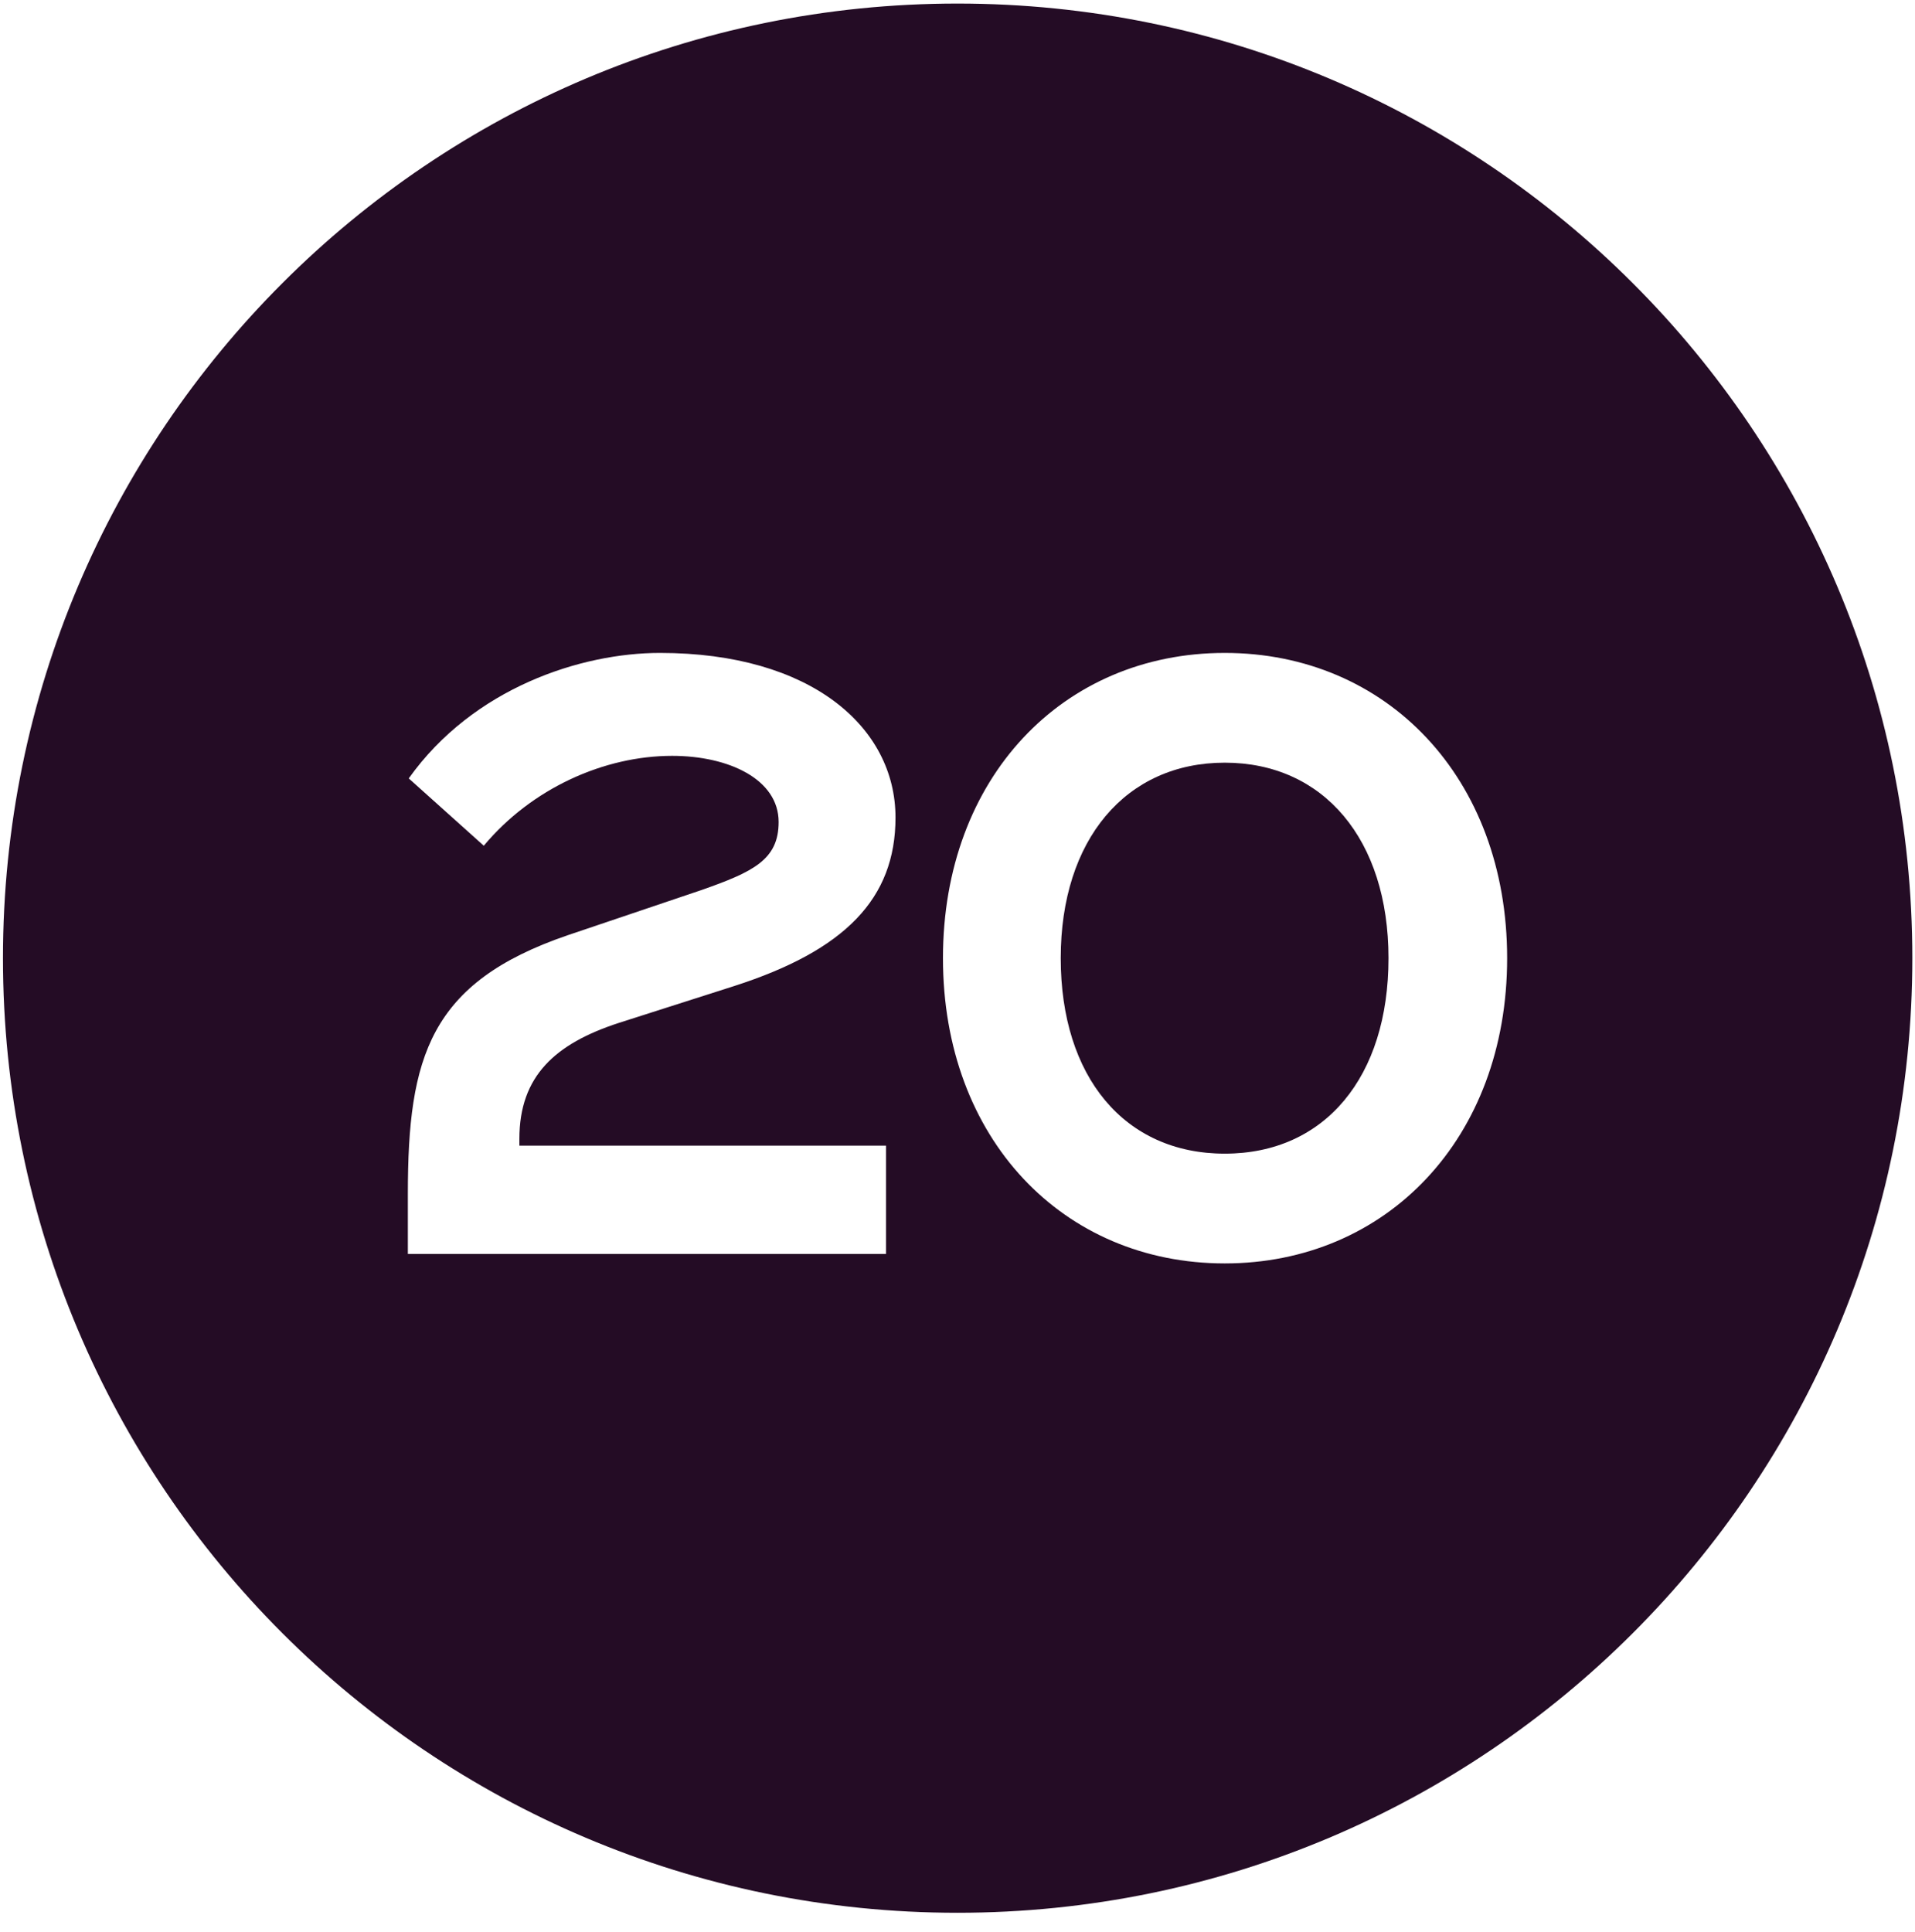
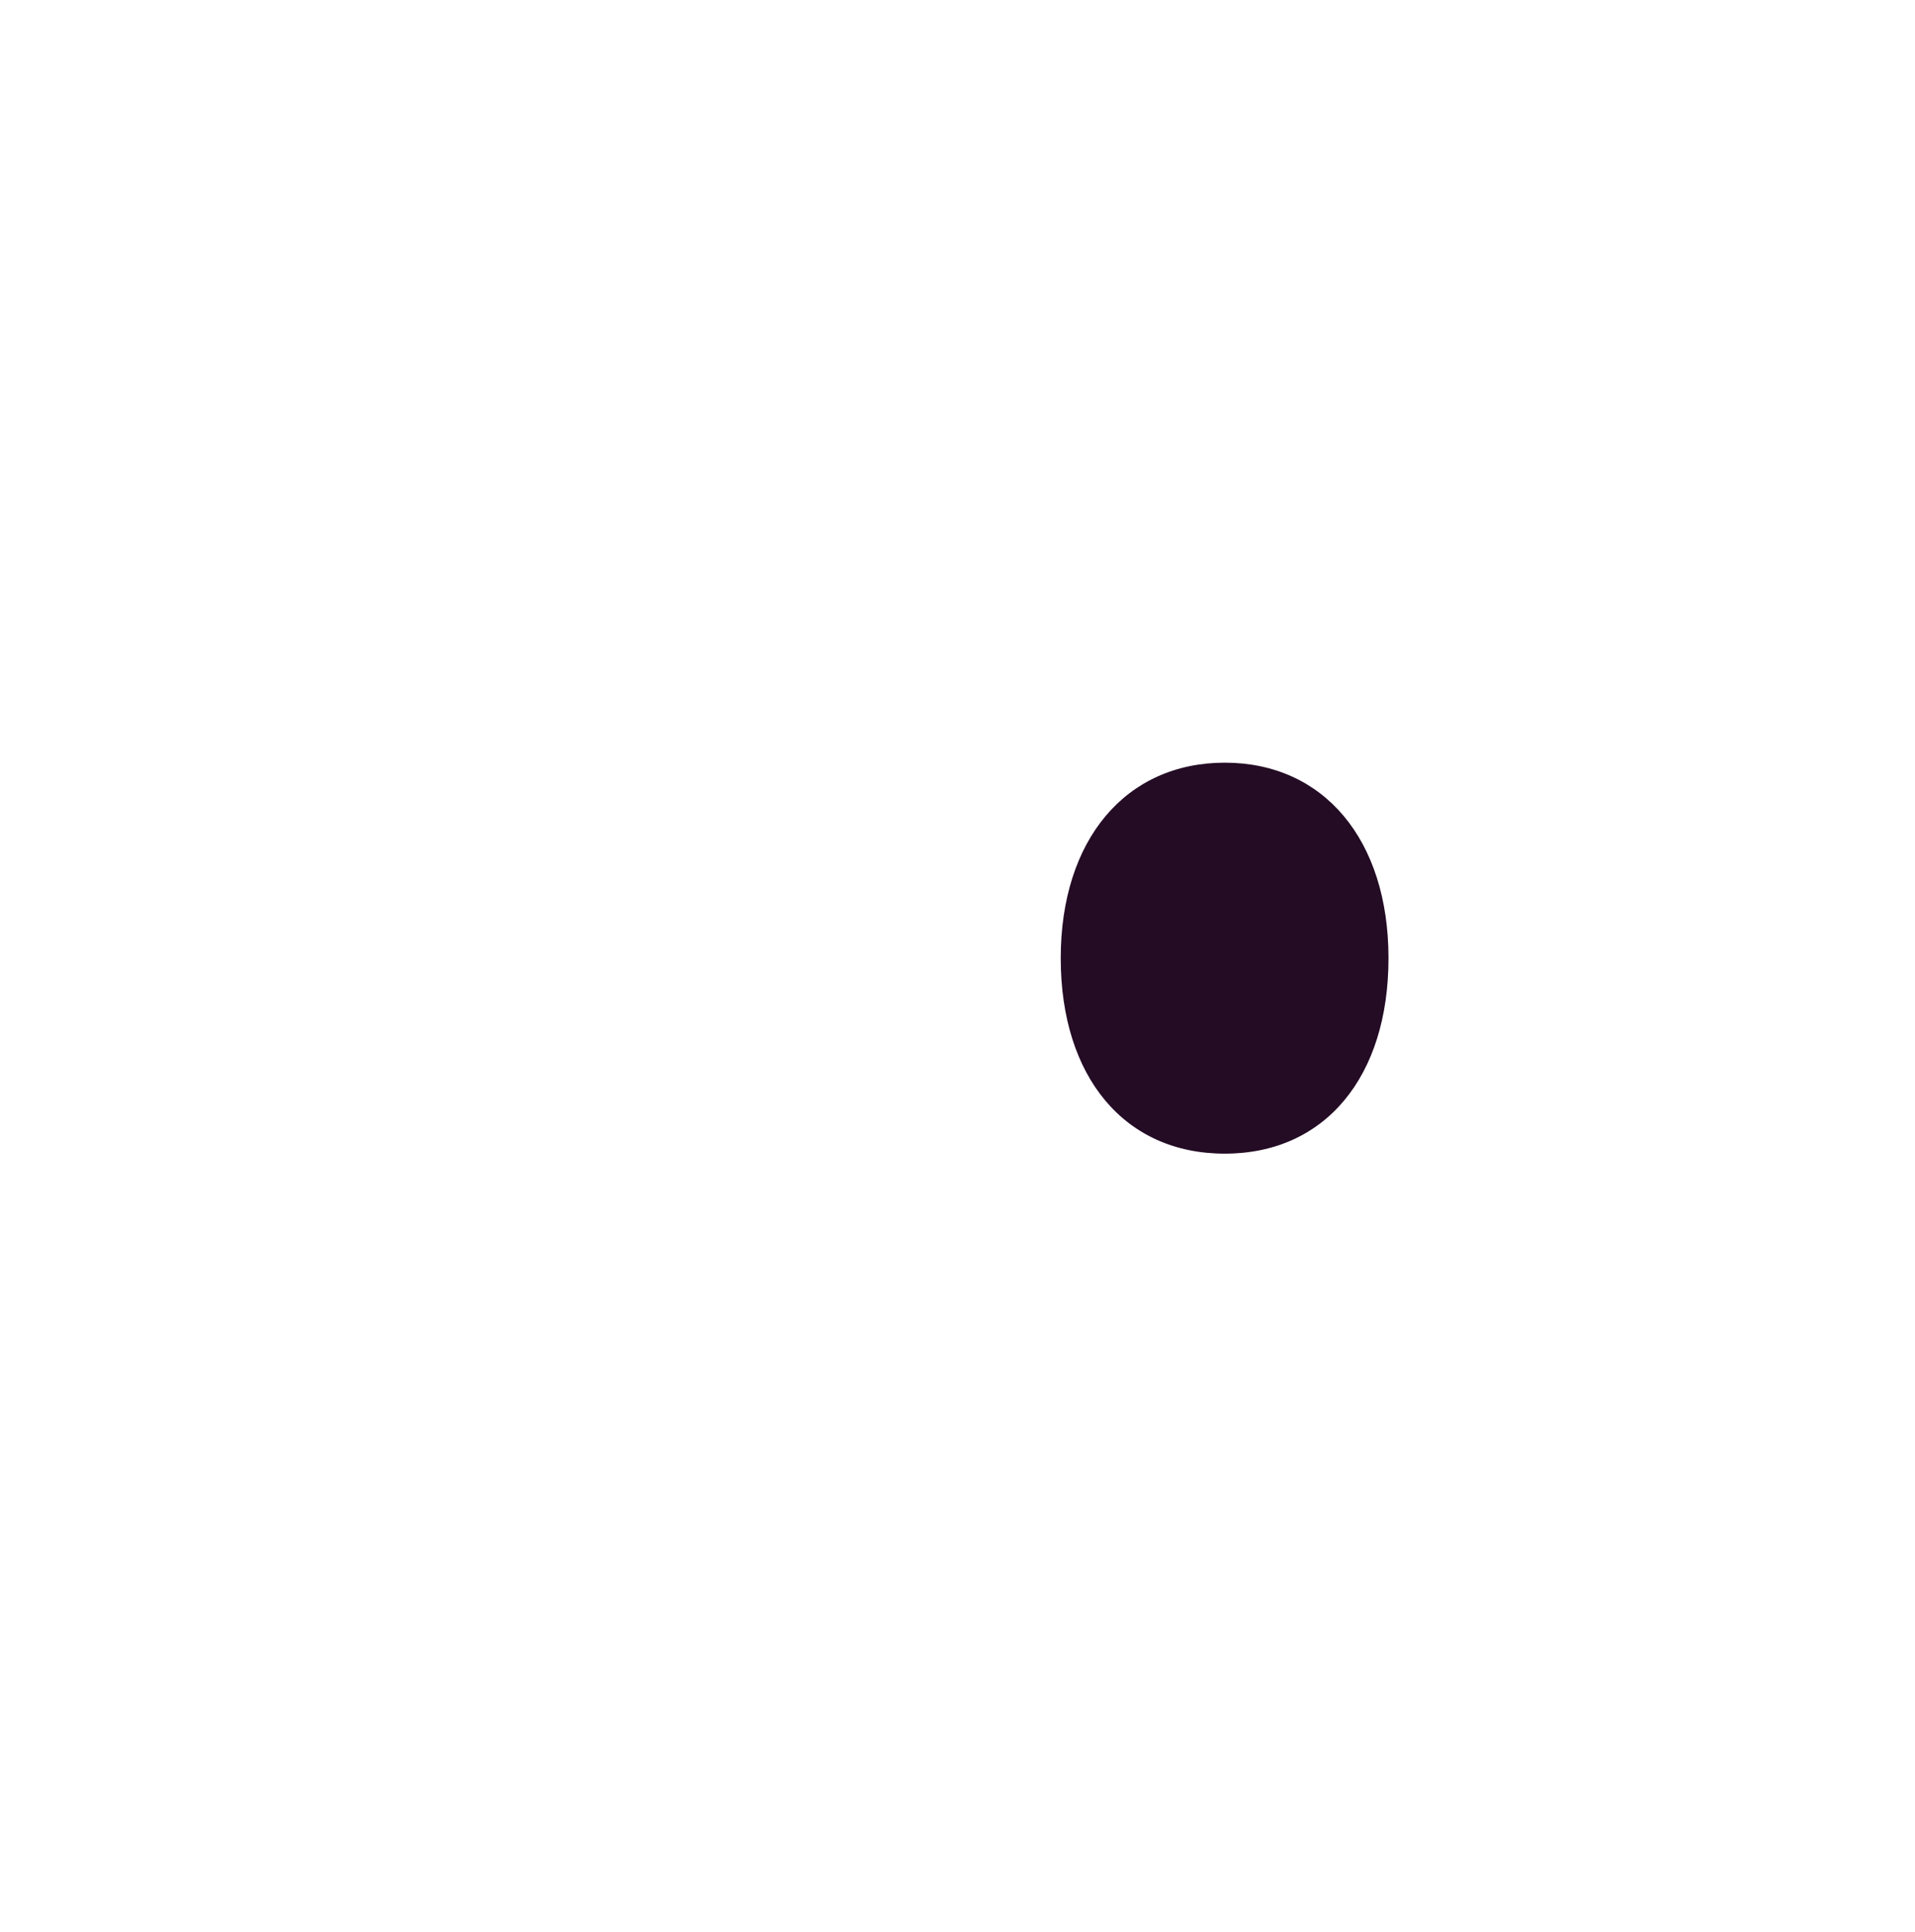
<svg xmlns="http://www.w3.org/2000/svg" id="Ebene_1" data-name="Ebene 1" viewBox="0 0 64.56 65.14">
  <defs>
    <style>
      .cls-1 {
        fill: #240c25;
      }
    </style>
  </defs>
  <path class="cls-1" d="M46.81,32.3c0,4-2.14,6.59-5.52,6.59s-5.53-2.59-5.53-6.59,2.2-6.59,5.53-6.59,5.52,2.59,5.52,6.59Z" />
-   <path class="cls-1" d="M32.28.12C14.5.12.1,14.52.1,32.3s14.4,32.18,32.18,32.18,32.19-14.4,32.19-32.18S50.06.12,32.28.12ZM29.87,38.62v3.65H13.75v-2.03c0-4.62.74-7.12,5.38-8.71l4.5-1.52c1.77-.62,2.62-1.03,2.62-2.3,0-1.44-1.68-2.23-3.59-2.23-2.29,0-4.73,1.09-6.35,3.03l-2.53-2.27c2.18-3.06,5.82-4.23,8.47-4.23,5.09,0,7.94,2.5,7.94,5.55,0,2.74-1.71,4.48-5.44,5.68l-3.88,1.24c-2.15.7-3.36,1.79-3.36,3.91v.23h12.36ZM41.29,42.59c-5.45,0-9.5-4.2-9.5-10.29s4.05-10.29,9.5-10.29,9.52,4.2,9.52,10.29-4.08,10.29-9.52,10.29Z" />
</svg>